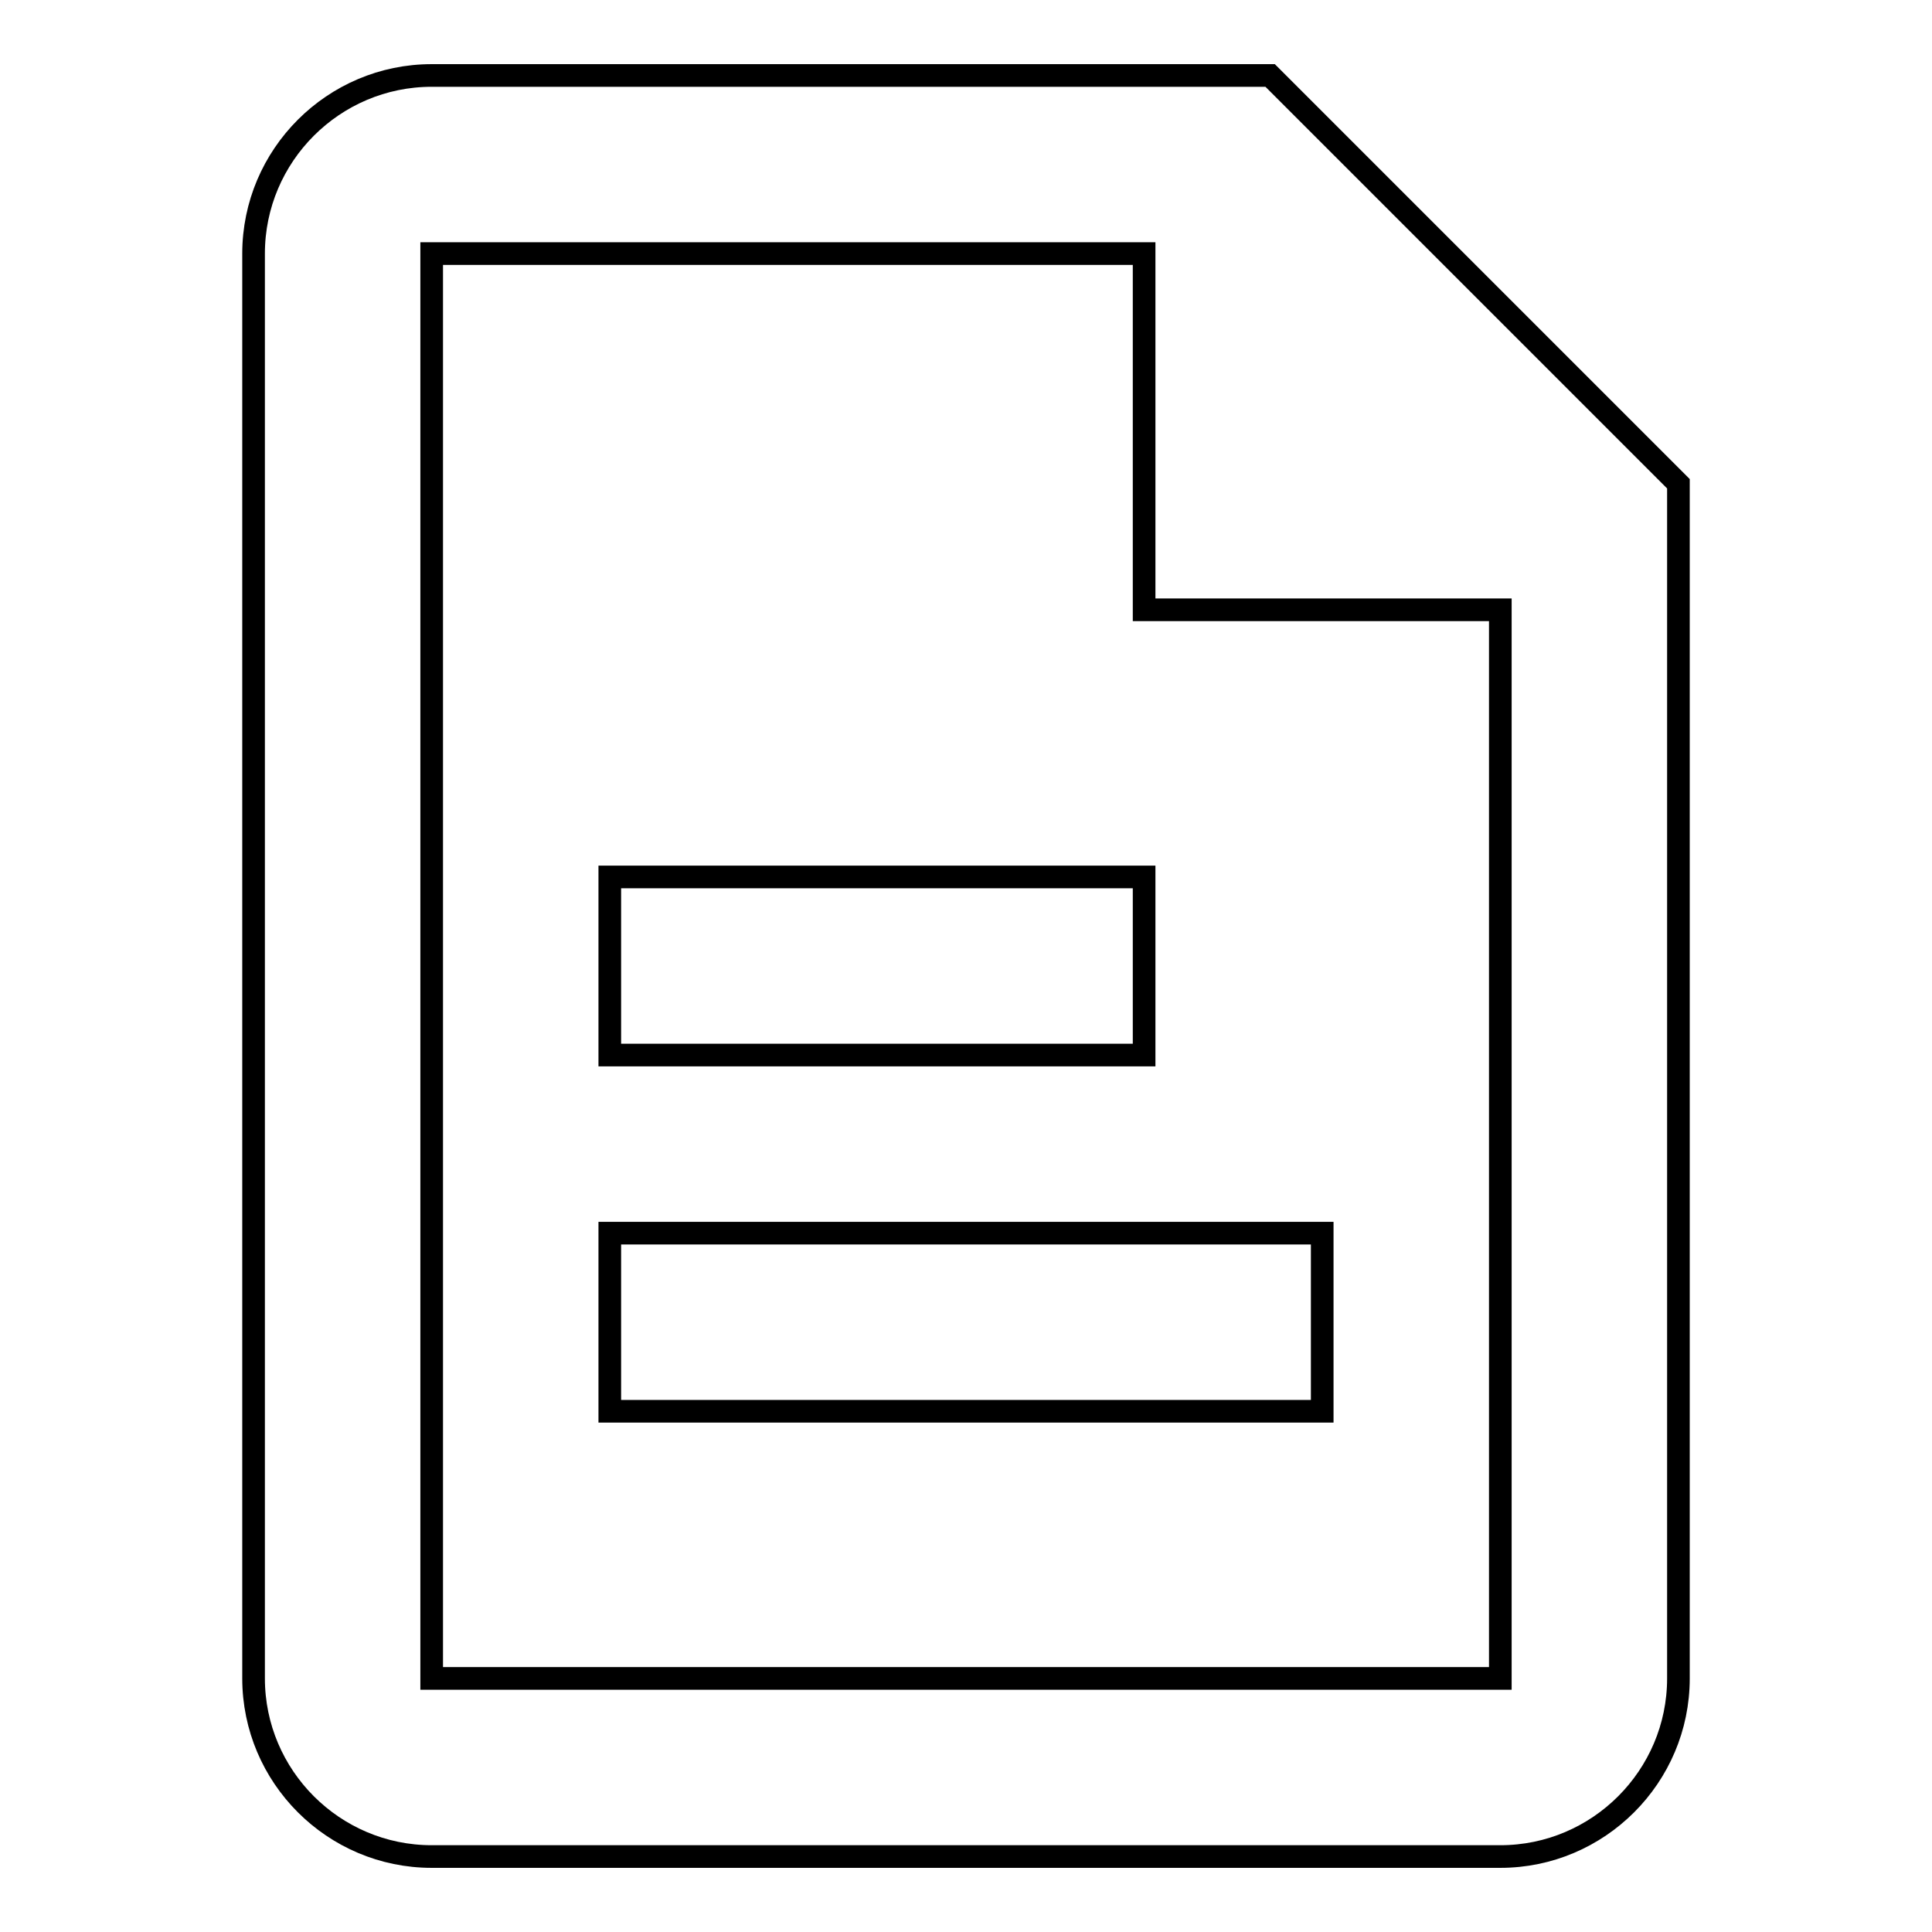
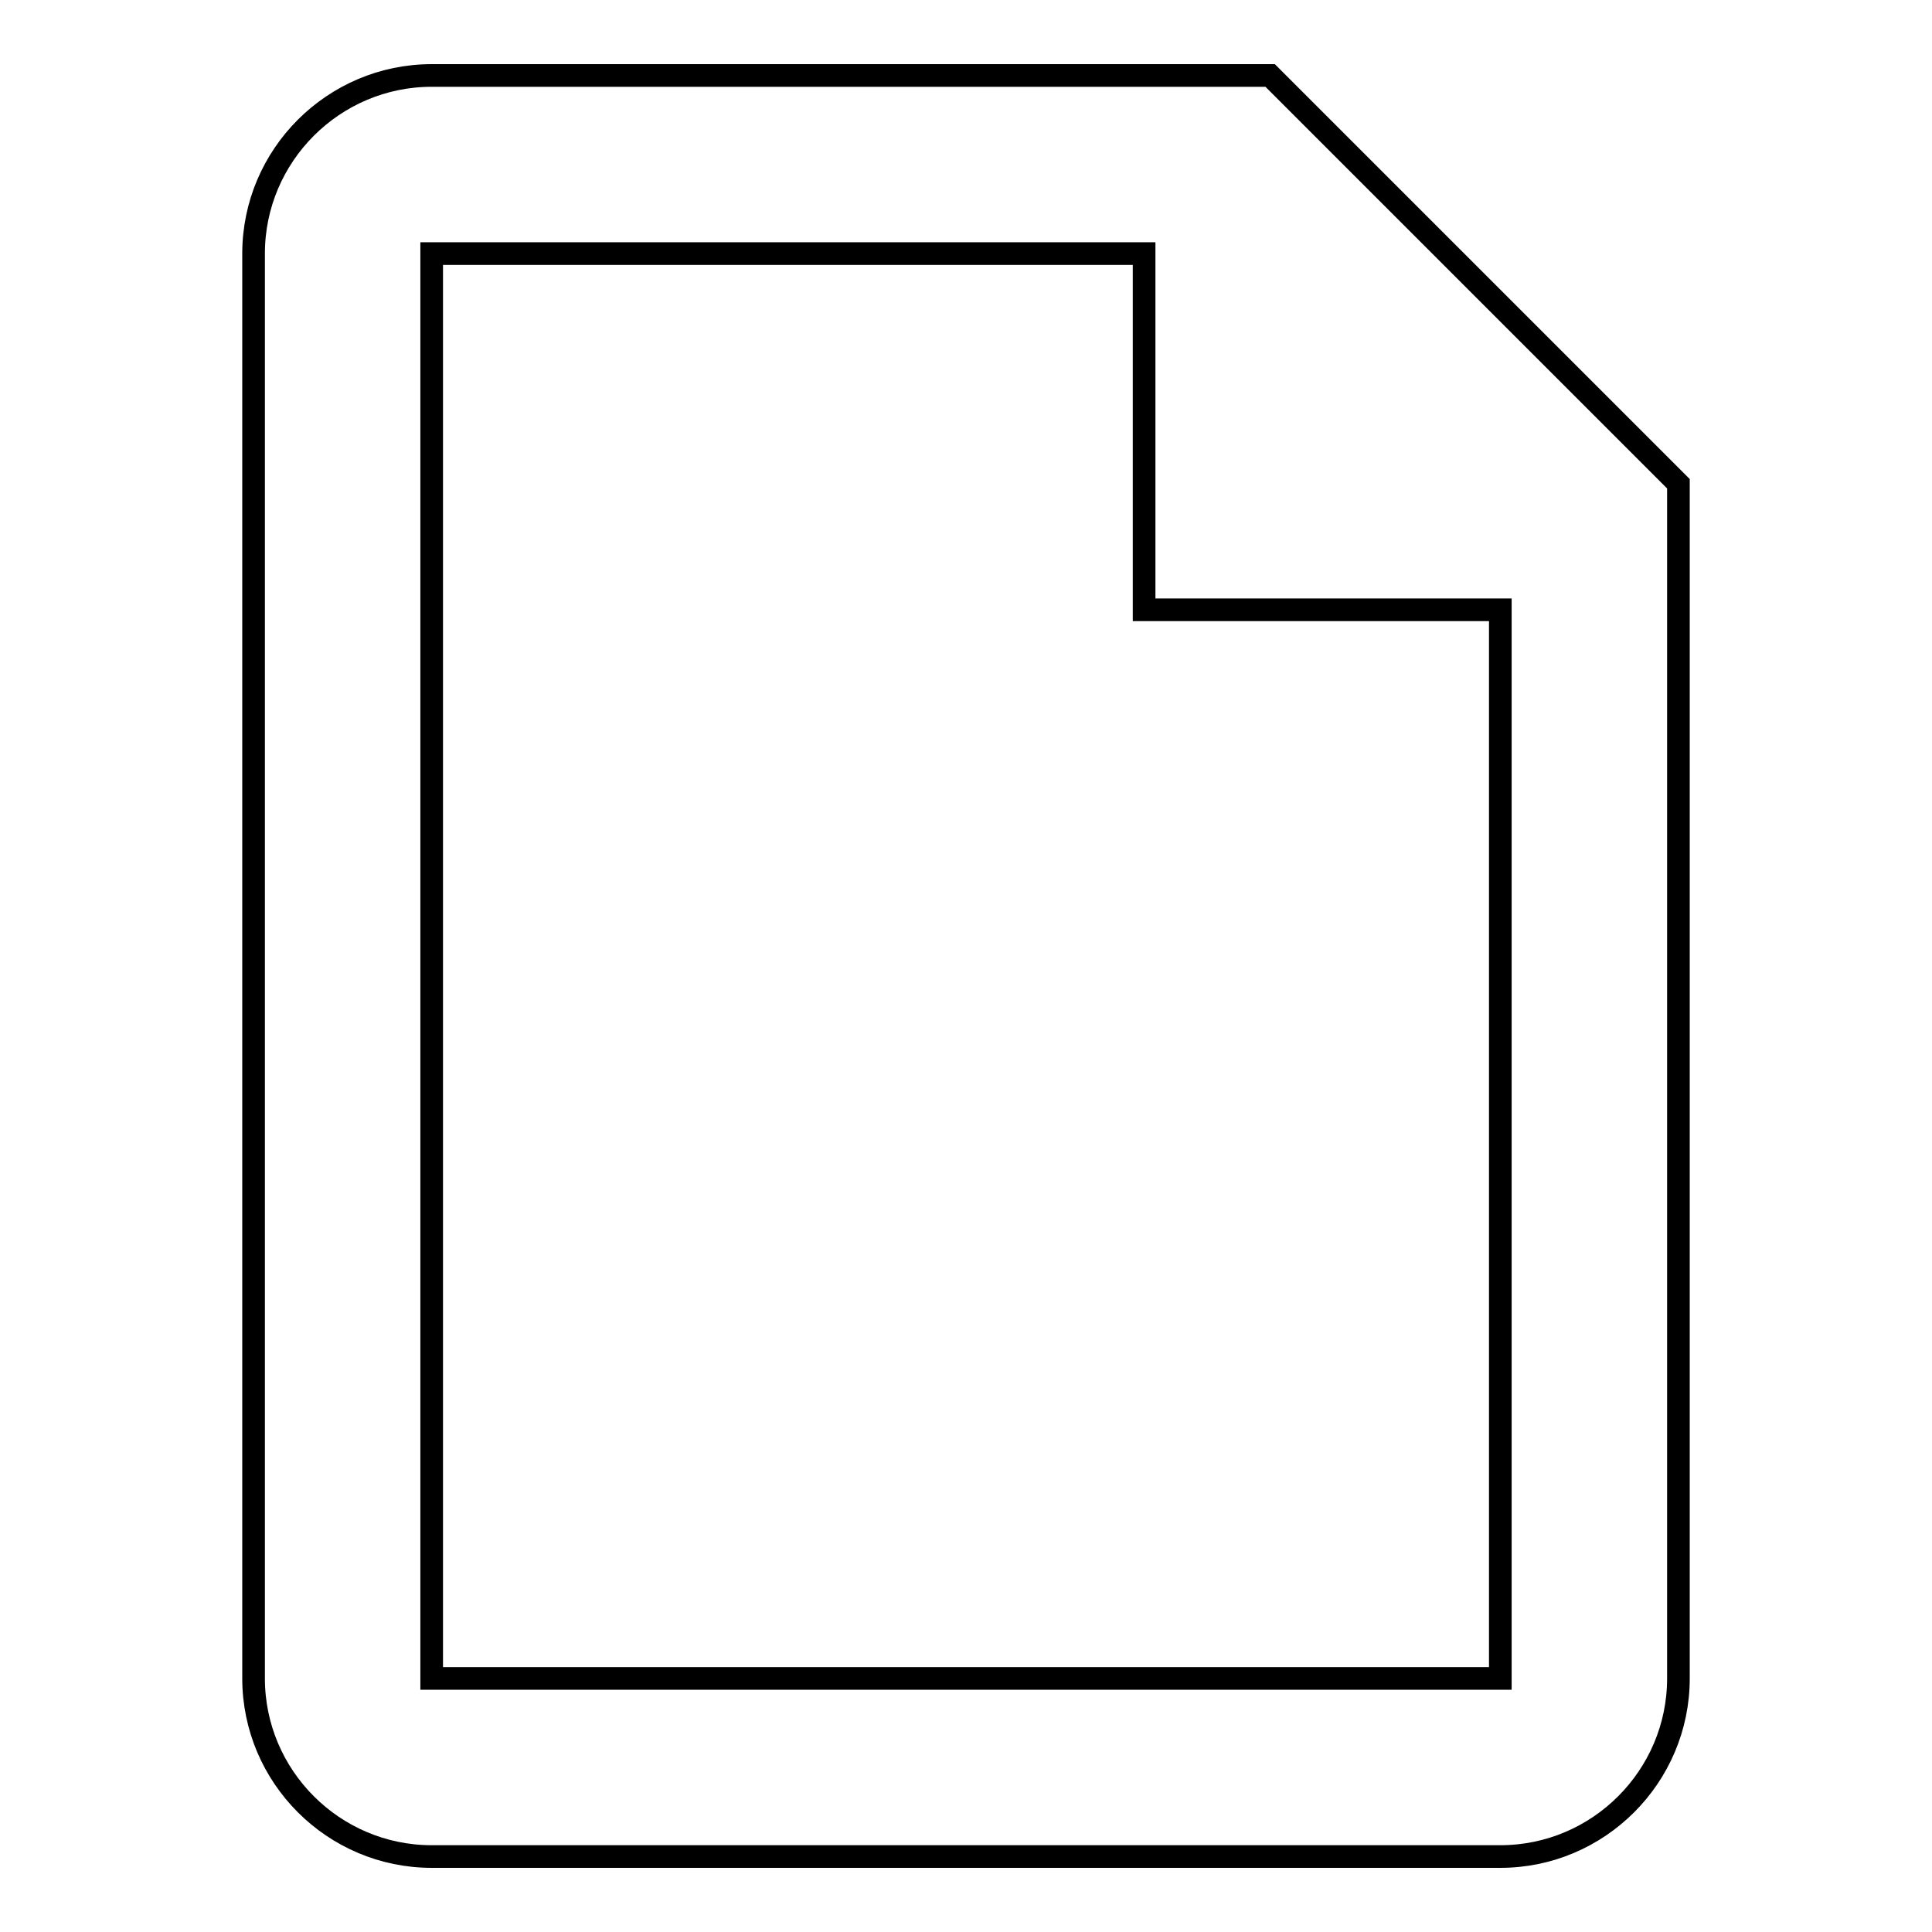
<svg xmlns="http://www.w3.org/2000/svg" version="1.1" x="0px" y="0px" viewBox="0 0 256 256" enable-background="new 0 0 256 256" xml:space="preserve">
  <g>
    <g>
      <path stroke-width="3" fill-opacity="0" stroke="#000000" d="M198.8,222.4H57.2V33.6h94.4v47.2h47.2V222.4z M168.3,10H57.2c-13,0-23.6,10.6-23.6,23.6v188.8c0,13,10.6,23.6,23.6,23.6h141.6c13,0,23.6-10.6,23.6-23.6V64.1L168.3,10z" />
-       <path stroke-width="3" fill-opacity="0" stroke="#000000" d="M151.6,116.2H80.8v23.6h70.8V116.2z" />
-       <path stroke-width="3" fill-opacity="0" stroke="#000000" d="M80.8,187h94.4v-23.6H80.8V187z" />
    </g>
  </g>
</svg>